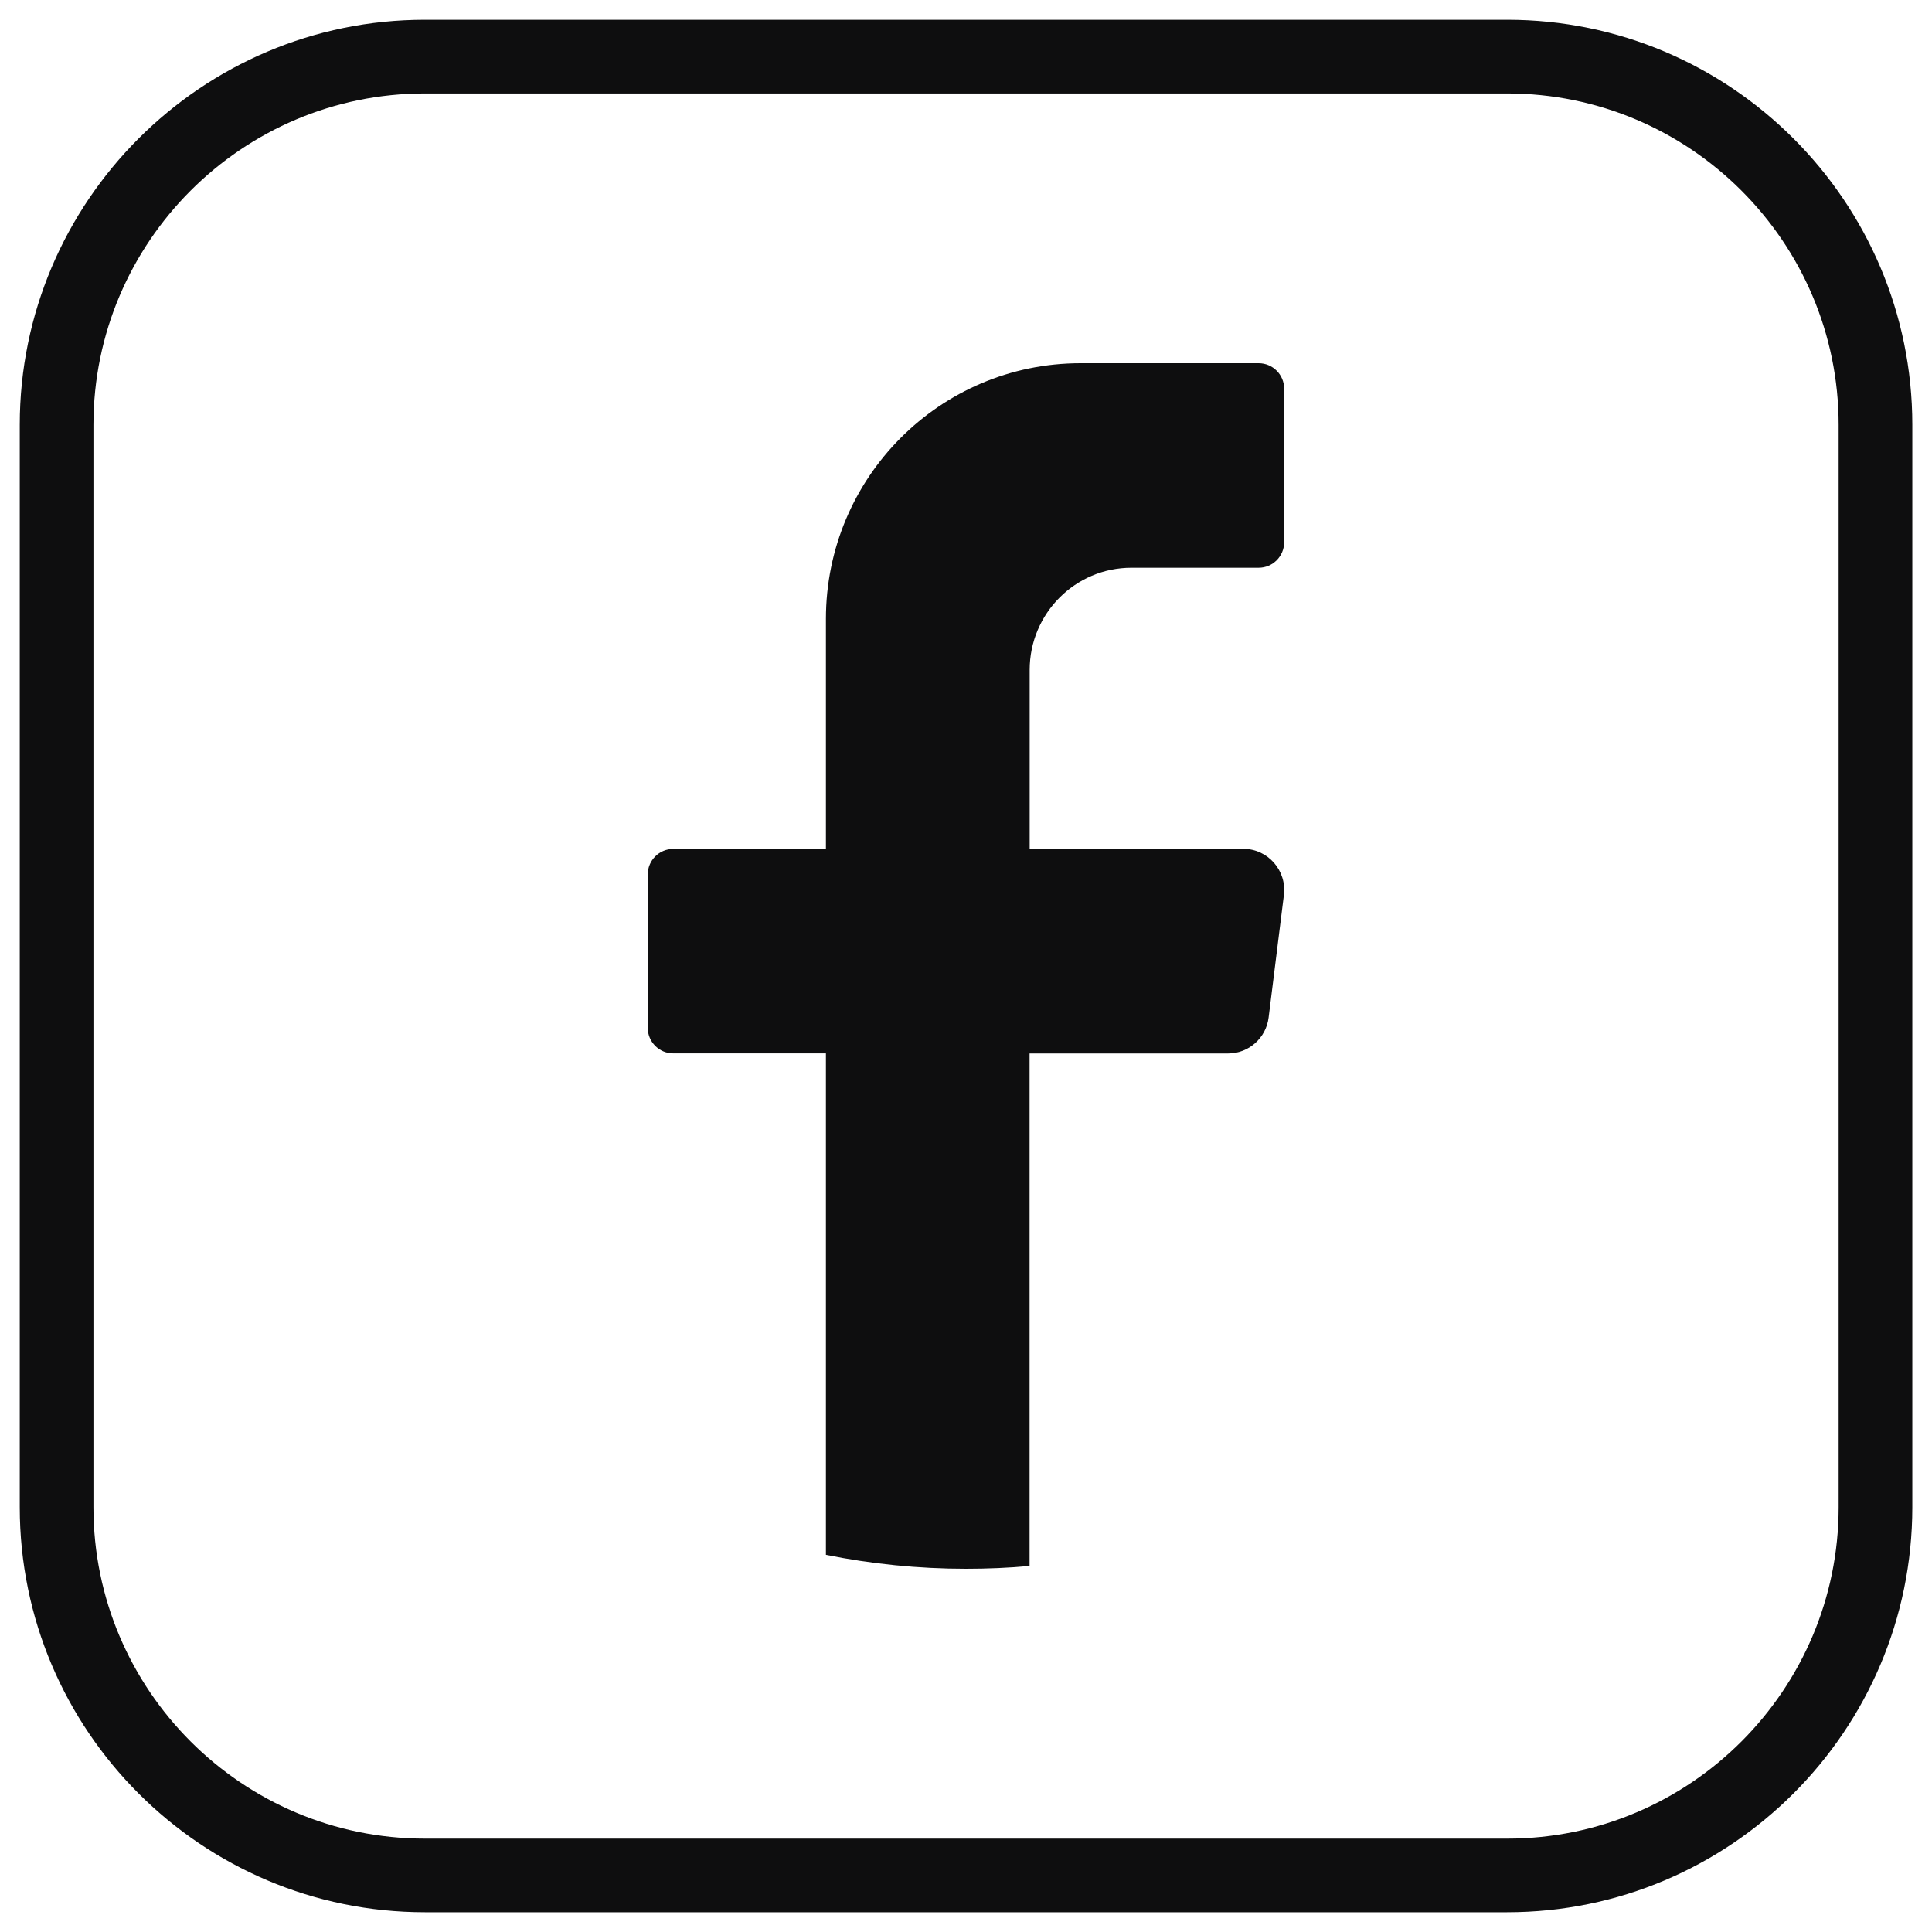
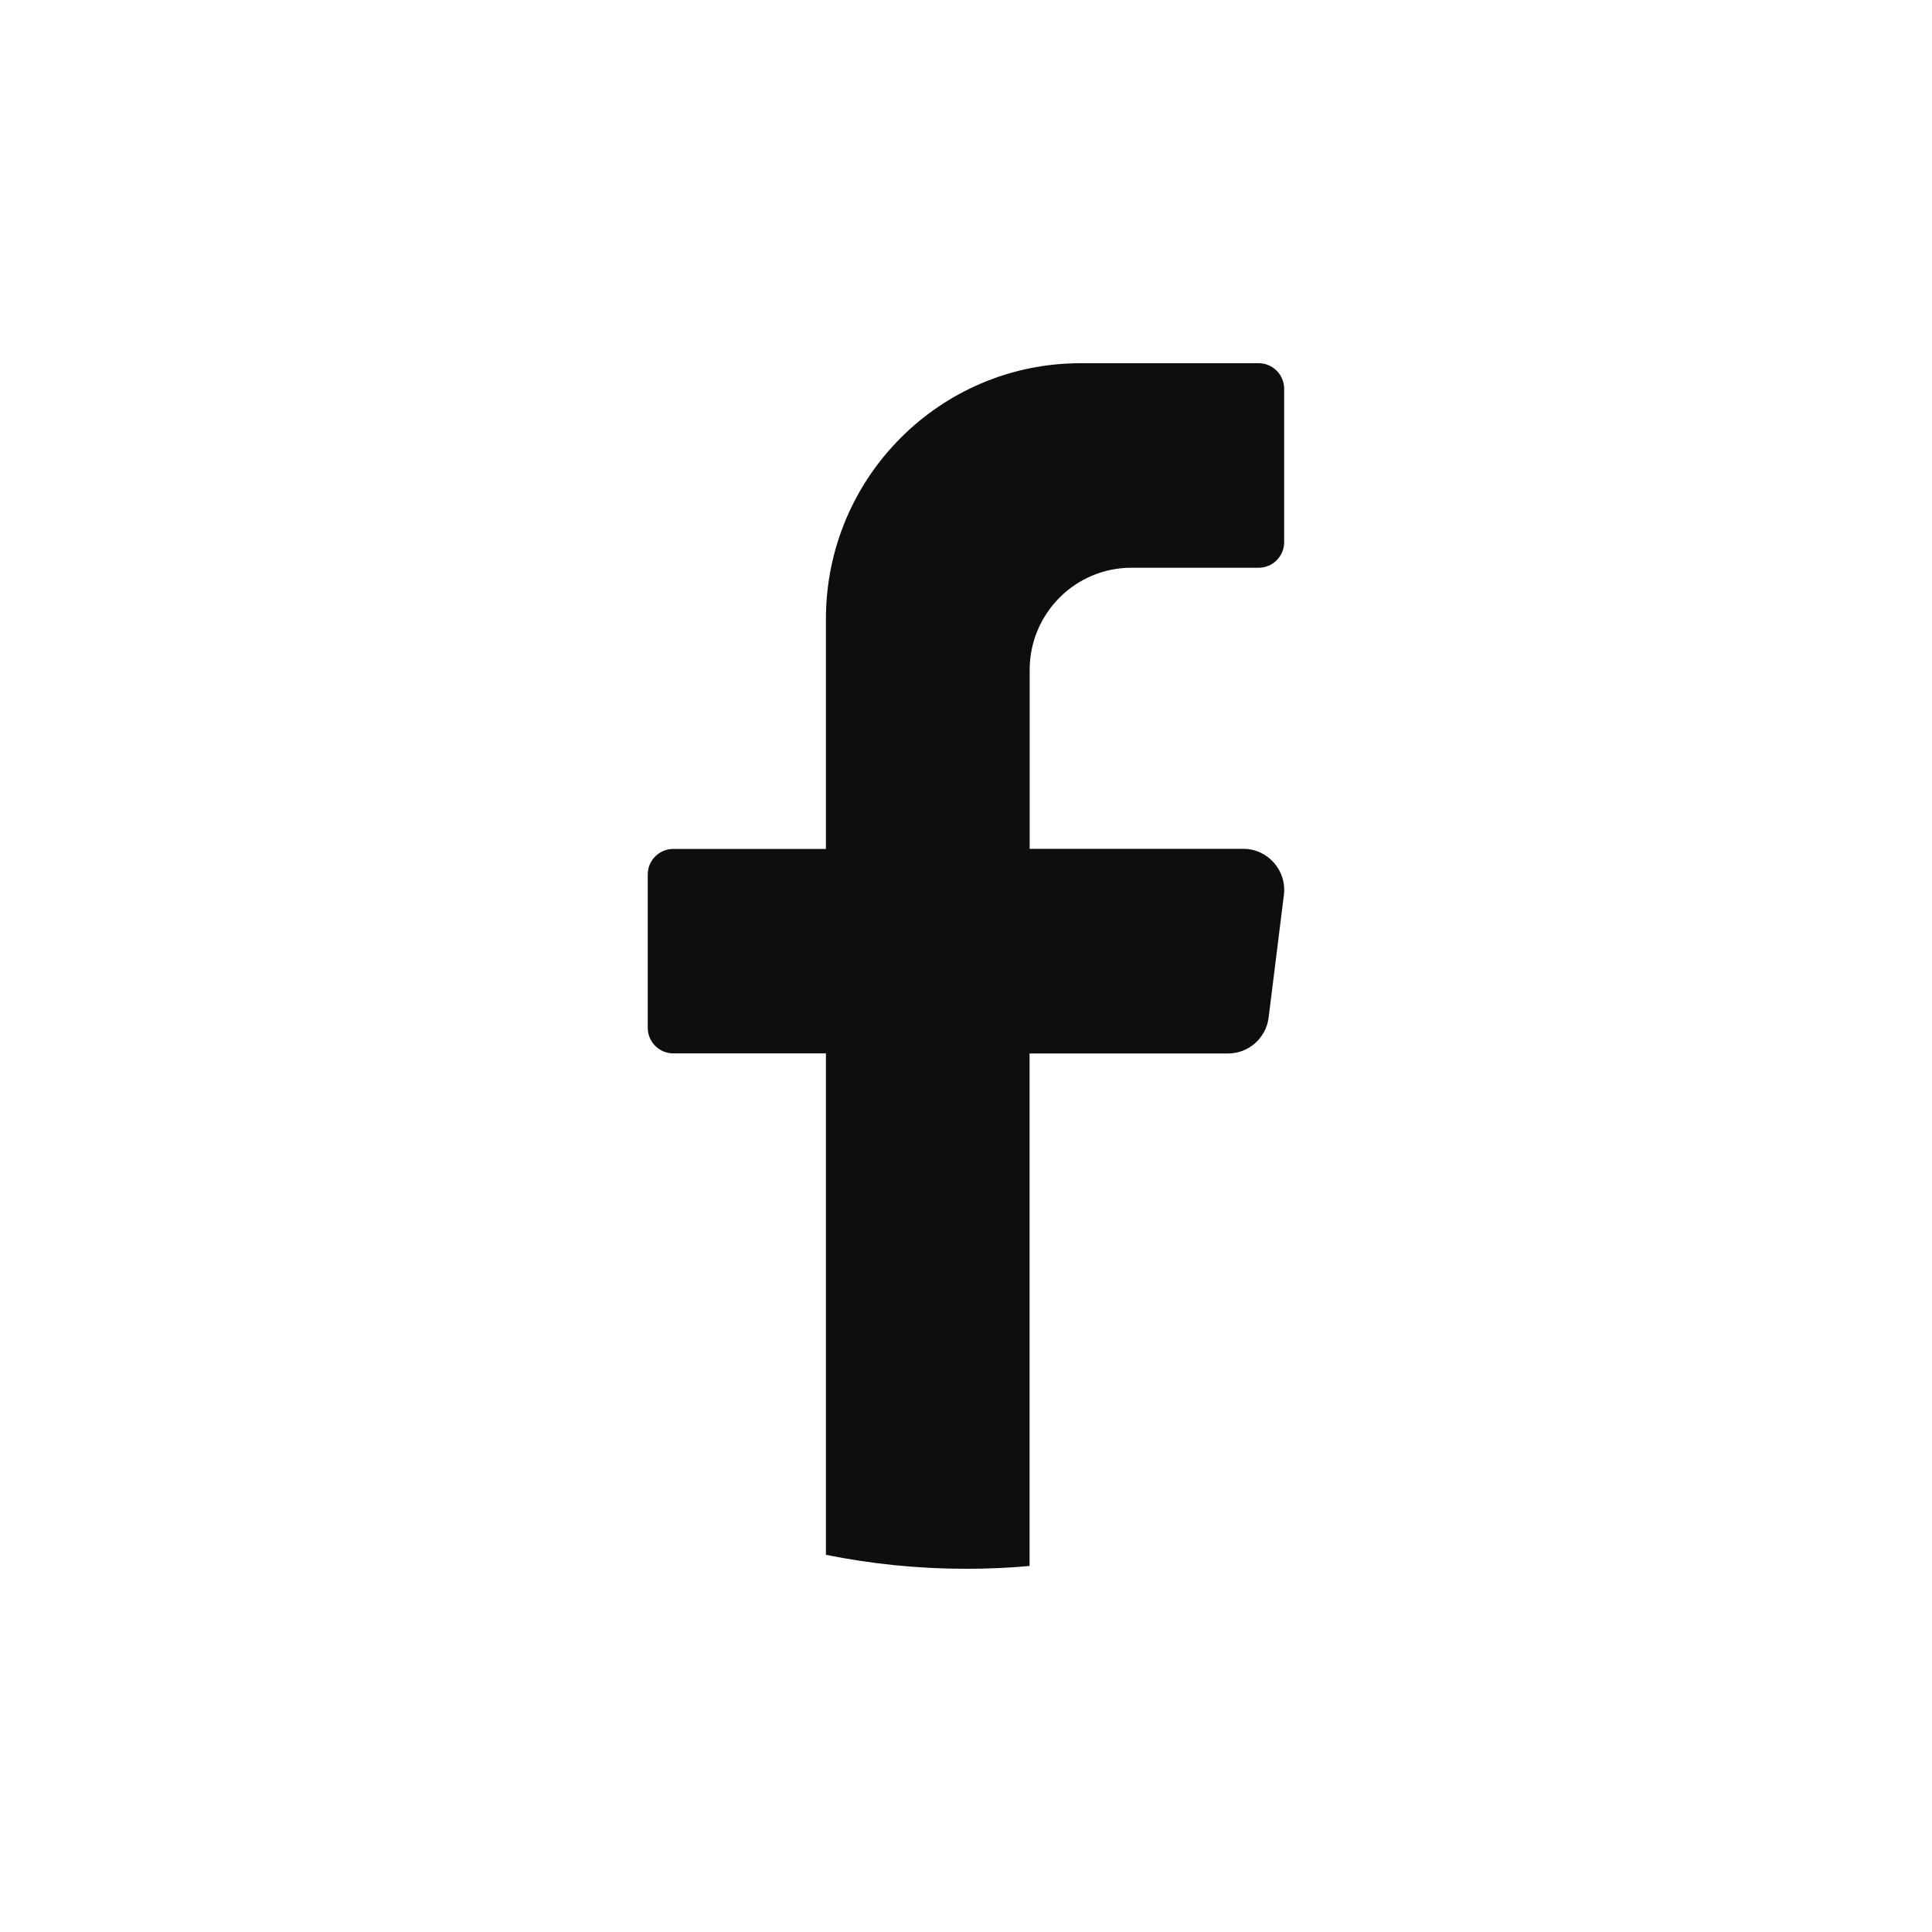
<svg xmlns="http://www.w3.org/2000/svg" version="1.1" x="0px" y="0px" viewBox="0 0 2200 2200" style="enable-background:new 0 0 2200 2200;" xml:space="preserve">
  <style type="text/css">
	.st0{fill:#0E0E0F;}
</style>
  <g id="background">
</g>
  <g id="Objects">
    <g>
      <path class="st0" d="M1462,1019.1l-17.4,139.6c-2.9,23.3-22.7,40.9-46.1,40.9h-226.1v583.6c-23.9,2.2-48,3.2-72.4,3.2    c-54.6,0-107.9-5.5-159.5-15.9v-571H766.6c-16,0-29-13.1-29-29.1V995.8c0-16,13-29.1,29-29.1h173.9v-262    c0-160.8,129.8-291.1,289.9-291.1h202.9c16,0,29,13.1,29,29.1v174.7c0,16-13,29.1-29,29.1h-144.9c-64,0-115.9,52.1-115.9,116.4    v203.7h243.5C1443.8,966.7,1465.4,991.3,1462,1019.1z" />
-       <path class="st0" d="M1716.2,2177.5H483.8c-254.3,0-461.3-206.9-461.3-461.3V483.8c0-254.3,206.9-461.3,461.3-461.3h1232.5    c254.3,0,461.3,206.9,461.3,461.3v1232.5C2177.5,1970.6,1970.6,2177.5,1716.2,2177.5z M483.8,106.4    c-208.1,0-377.4,169.3-377.4,377.4v1232.5c0,208.1,169.3,377.4,377.4,377.4h1232.5c208.1,0,377.4-169.3,377.4-377.4V483.8    c0-208.1-169.3-377.4-377.4-377.4H483.8z" />
    </g>
  </g>
</svg>